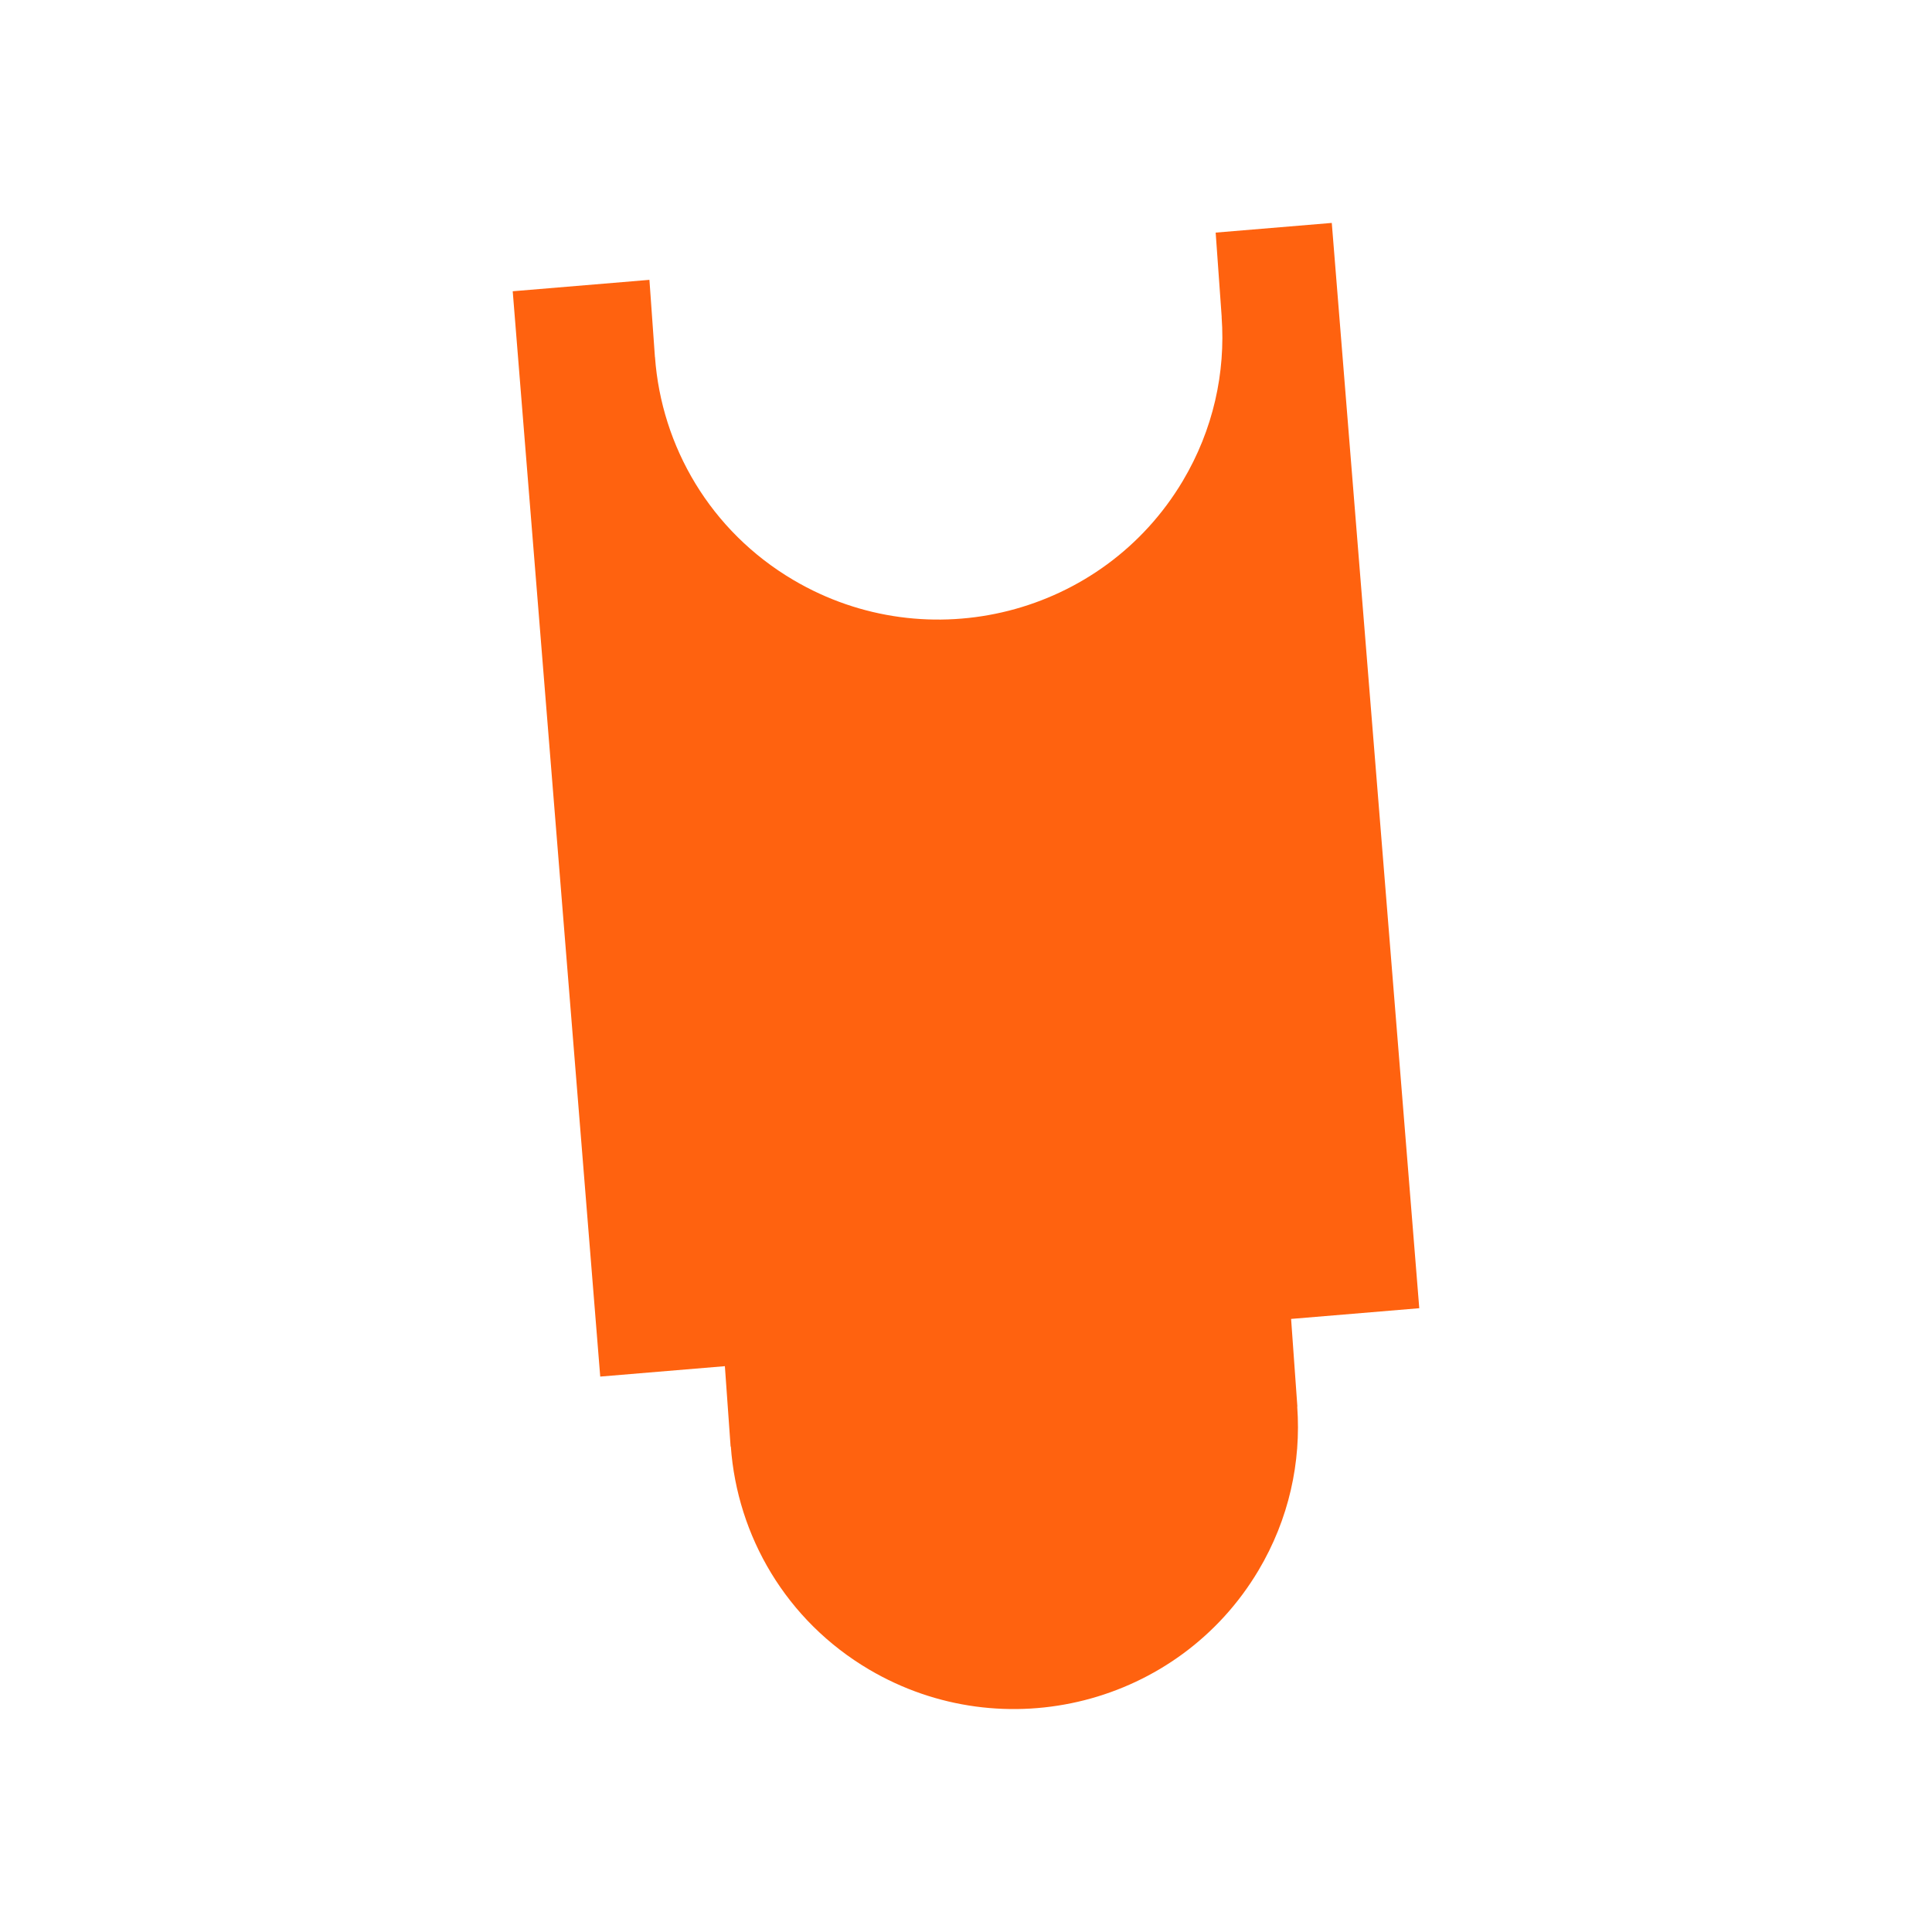
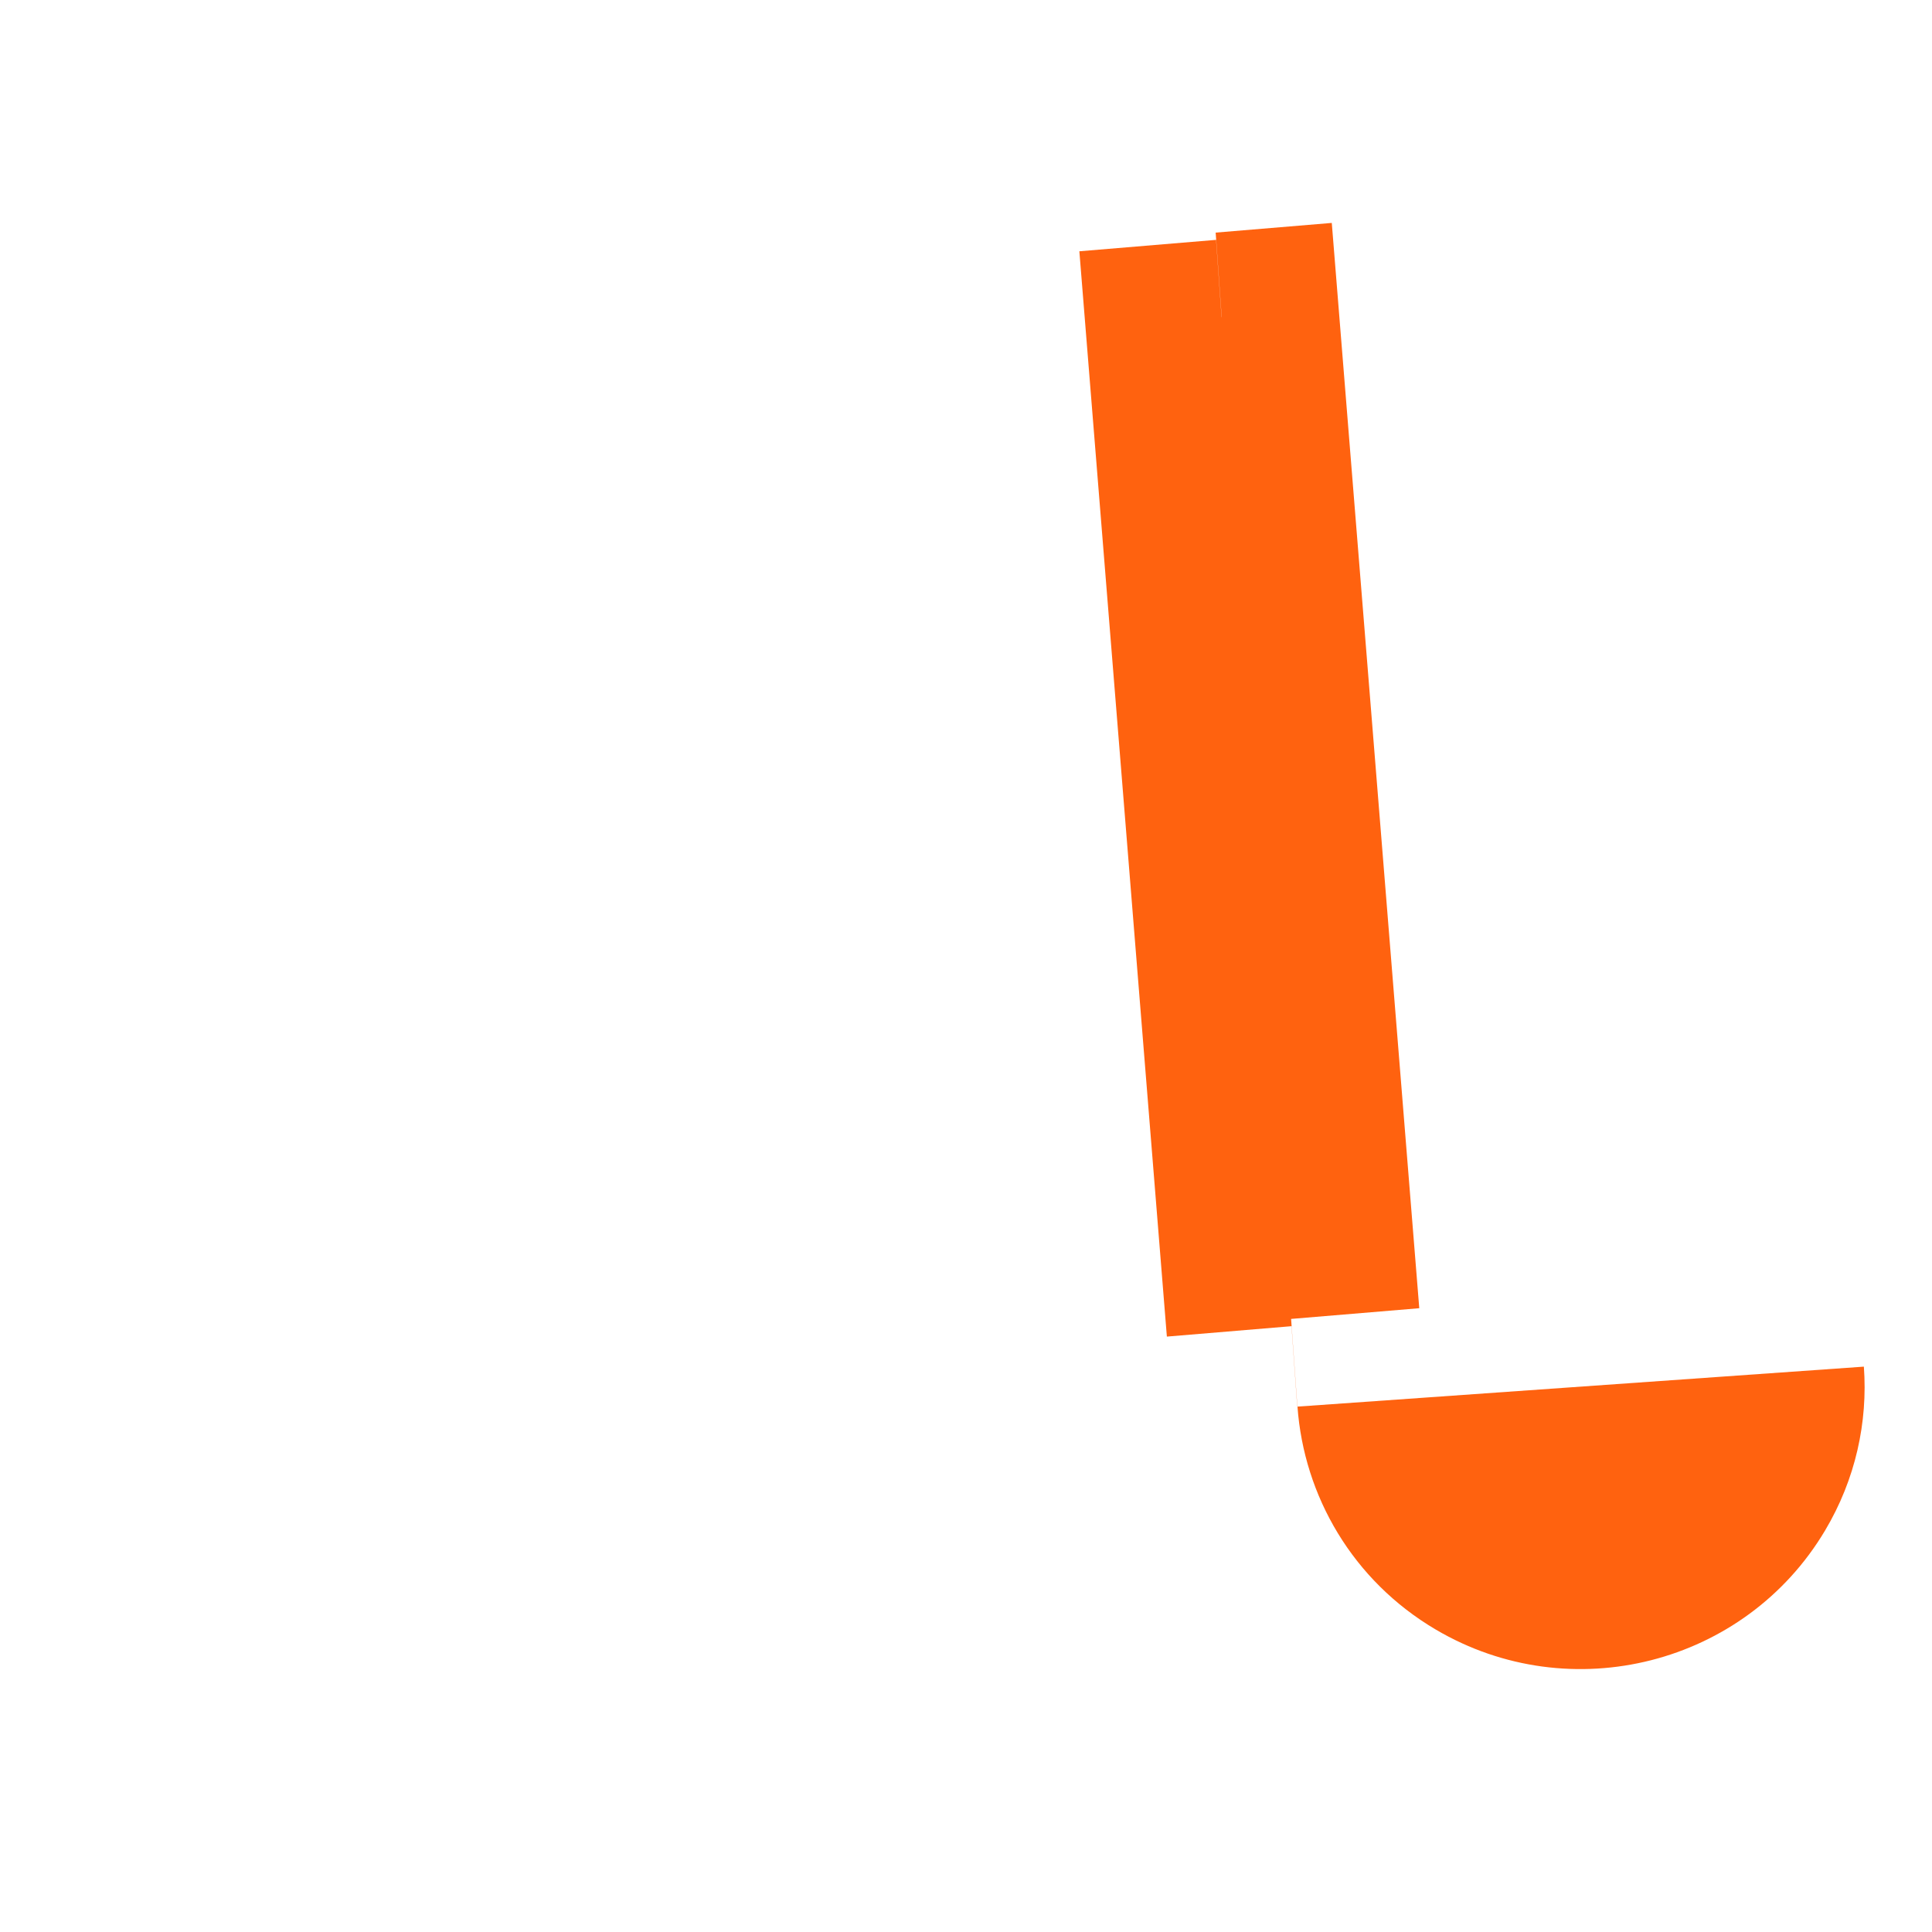
<svg xmlns="http://www.w3.org/2000/svg" height="260" viewBox="0 0 260 260" width="260">
-   <path d="m105.595 159.296-.844-11.801 17.248-1.44-11.774-146.055-15.626 1.303.812 11.375h-.008c.538 7.457-1.117 15.146-5.24 22.063-10.761 18.06-34.213 24.026-52.375 13.325-11.207-6.602-17.773-18.004-18.641-30.008l-.009.001-.741-10.398-18.398 1.536 11.777 146.057 16.774-1.4.772 10.823.031-.002c.863 12.005 7.413 23.409 18.618 30.01 18.163 10.699 41.612 4.735 52.376-13.324 4.124-6.919 5.769-14.607 5.228-22.064z" fill="#ff620f" fill-rule="evenodd" transform="translate(69 30)" />
+   <path d="m105.595 159.296-.844-11.801 17.248-1.44-11.774-146.055-15.626 1.303.812 11.375h-.008l-.009.001-.741-10.398-18.398 1.536 11.777 146.057 16.774-1.4.772 10.823.031-.002c.863 12.005 7.413 23.409 18.618 30.01 18.163 10.699 41.612 4.735 52.376-13.324 4.124-6.919 5.769-14.607 5.228-22.064z" fill="#ff620f" fill-rule="evenodd" transform="translate(69 30)" />
</svg>